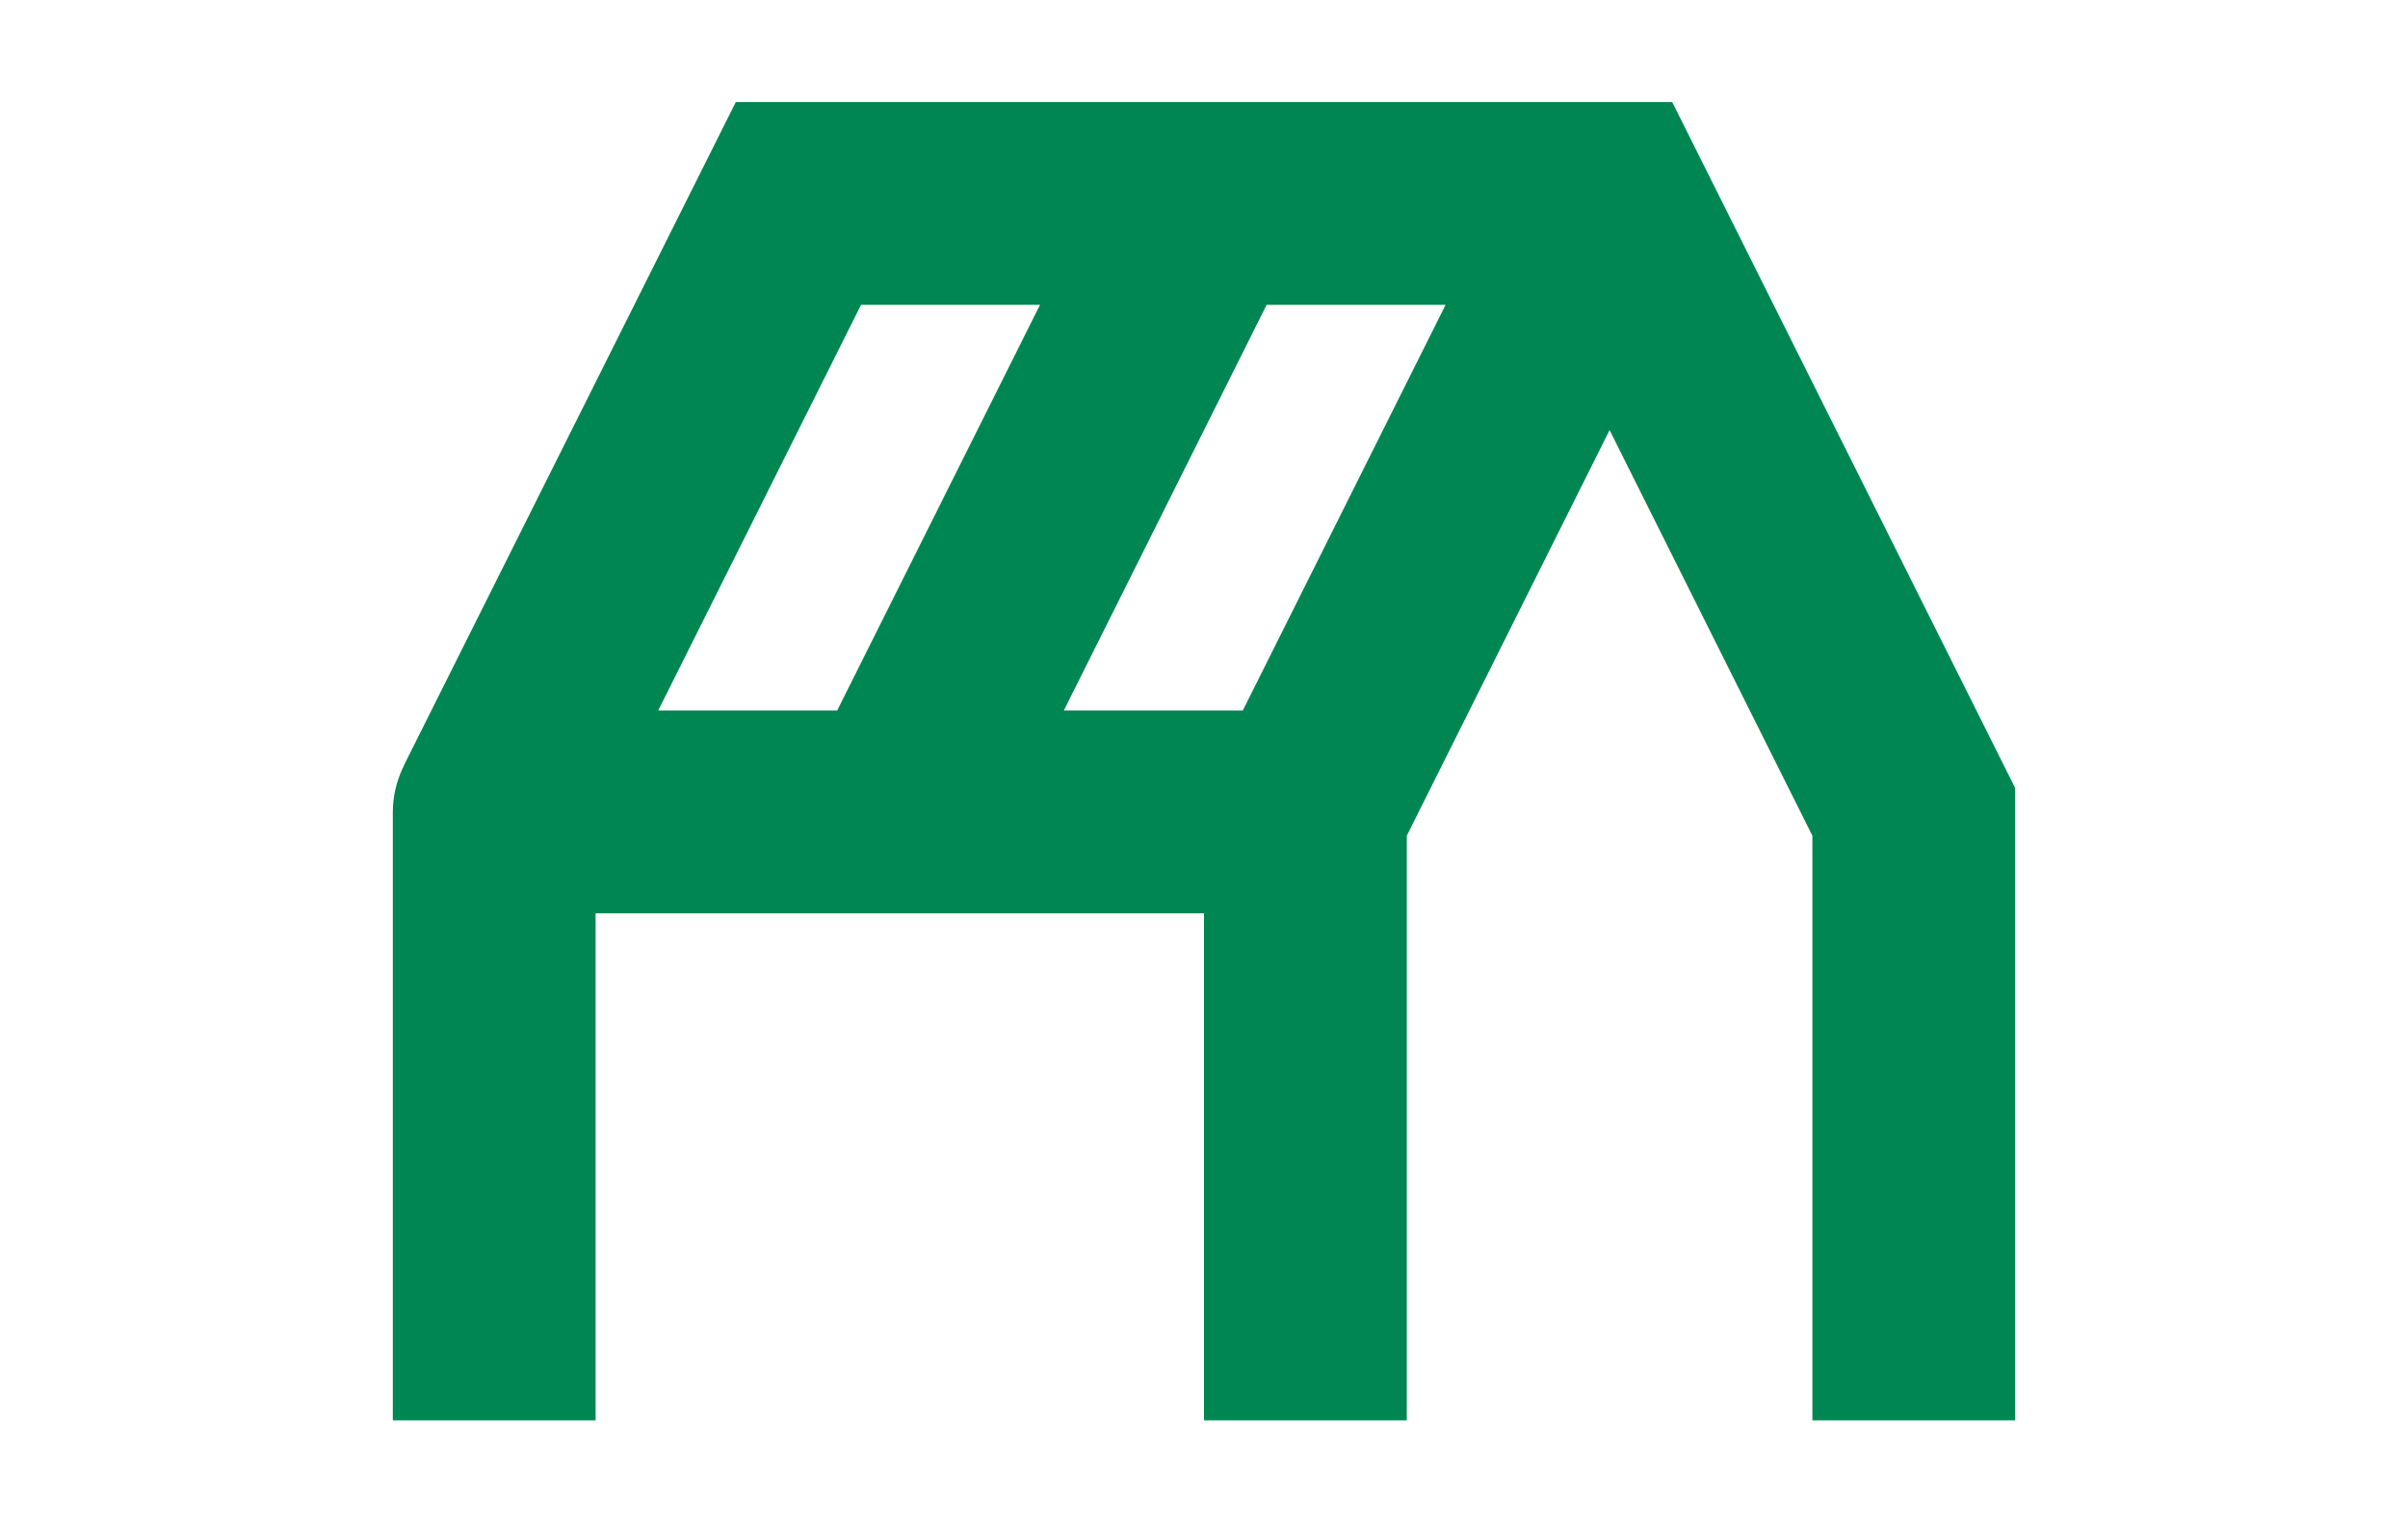
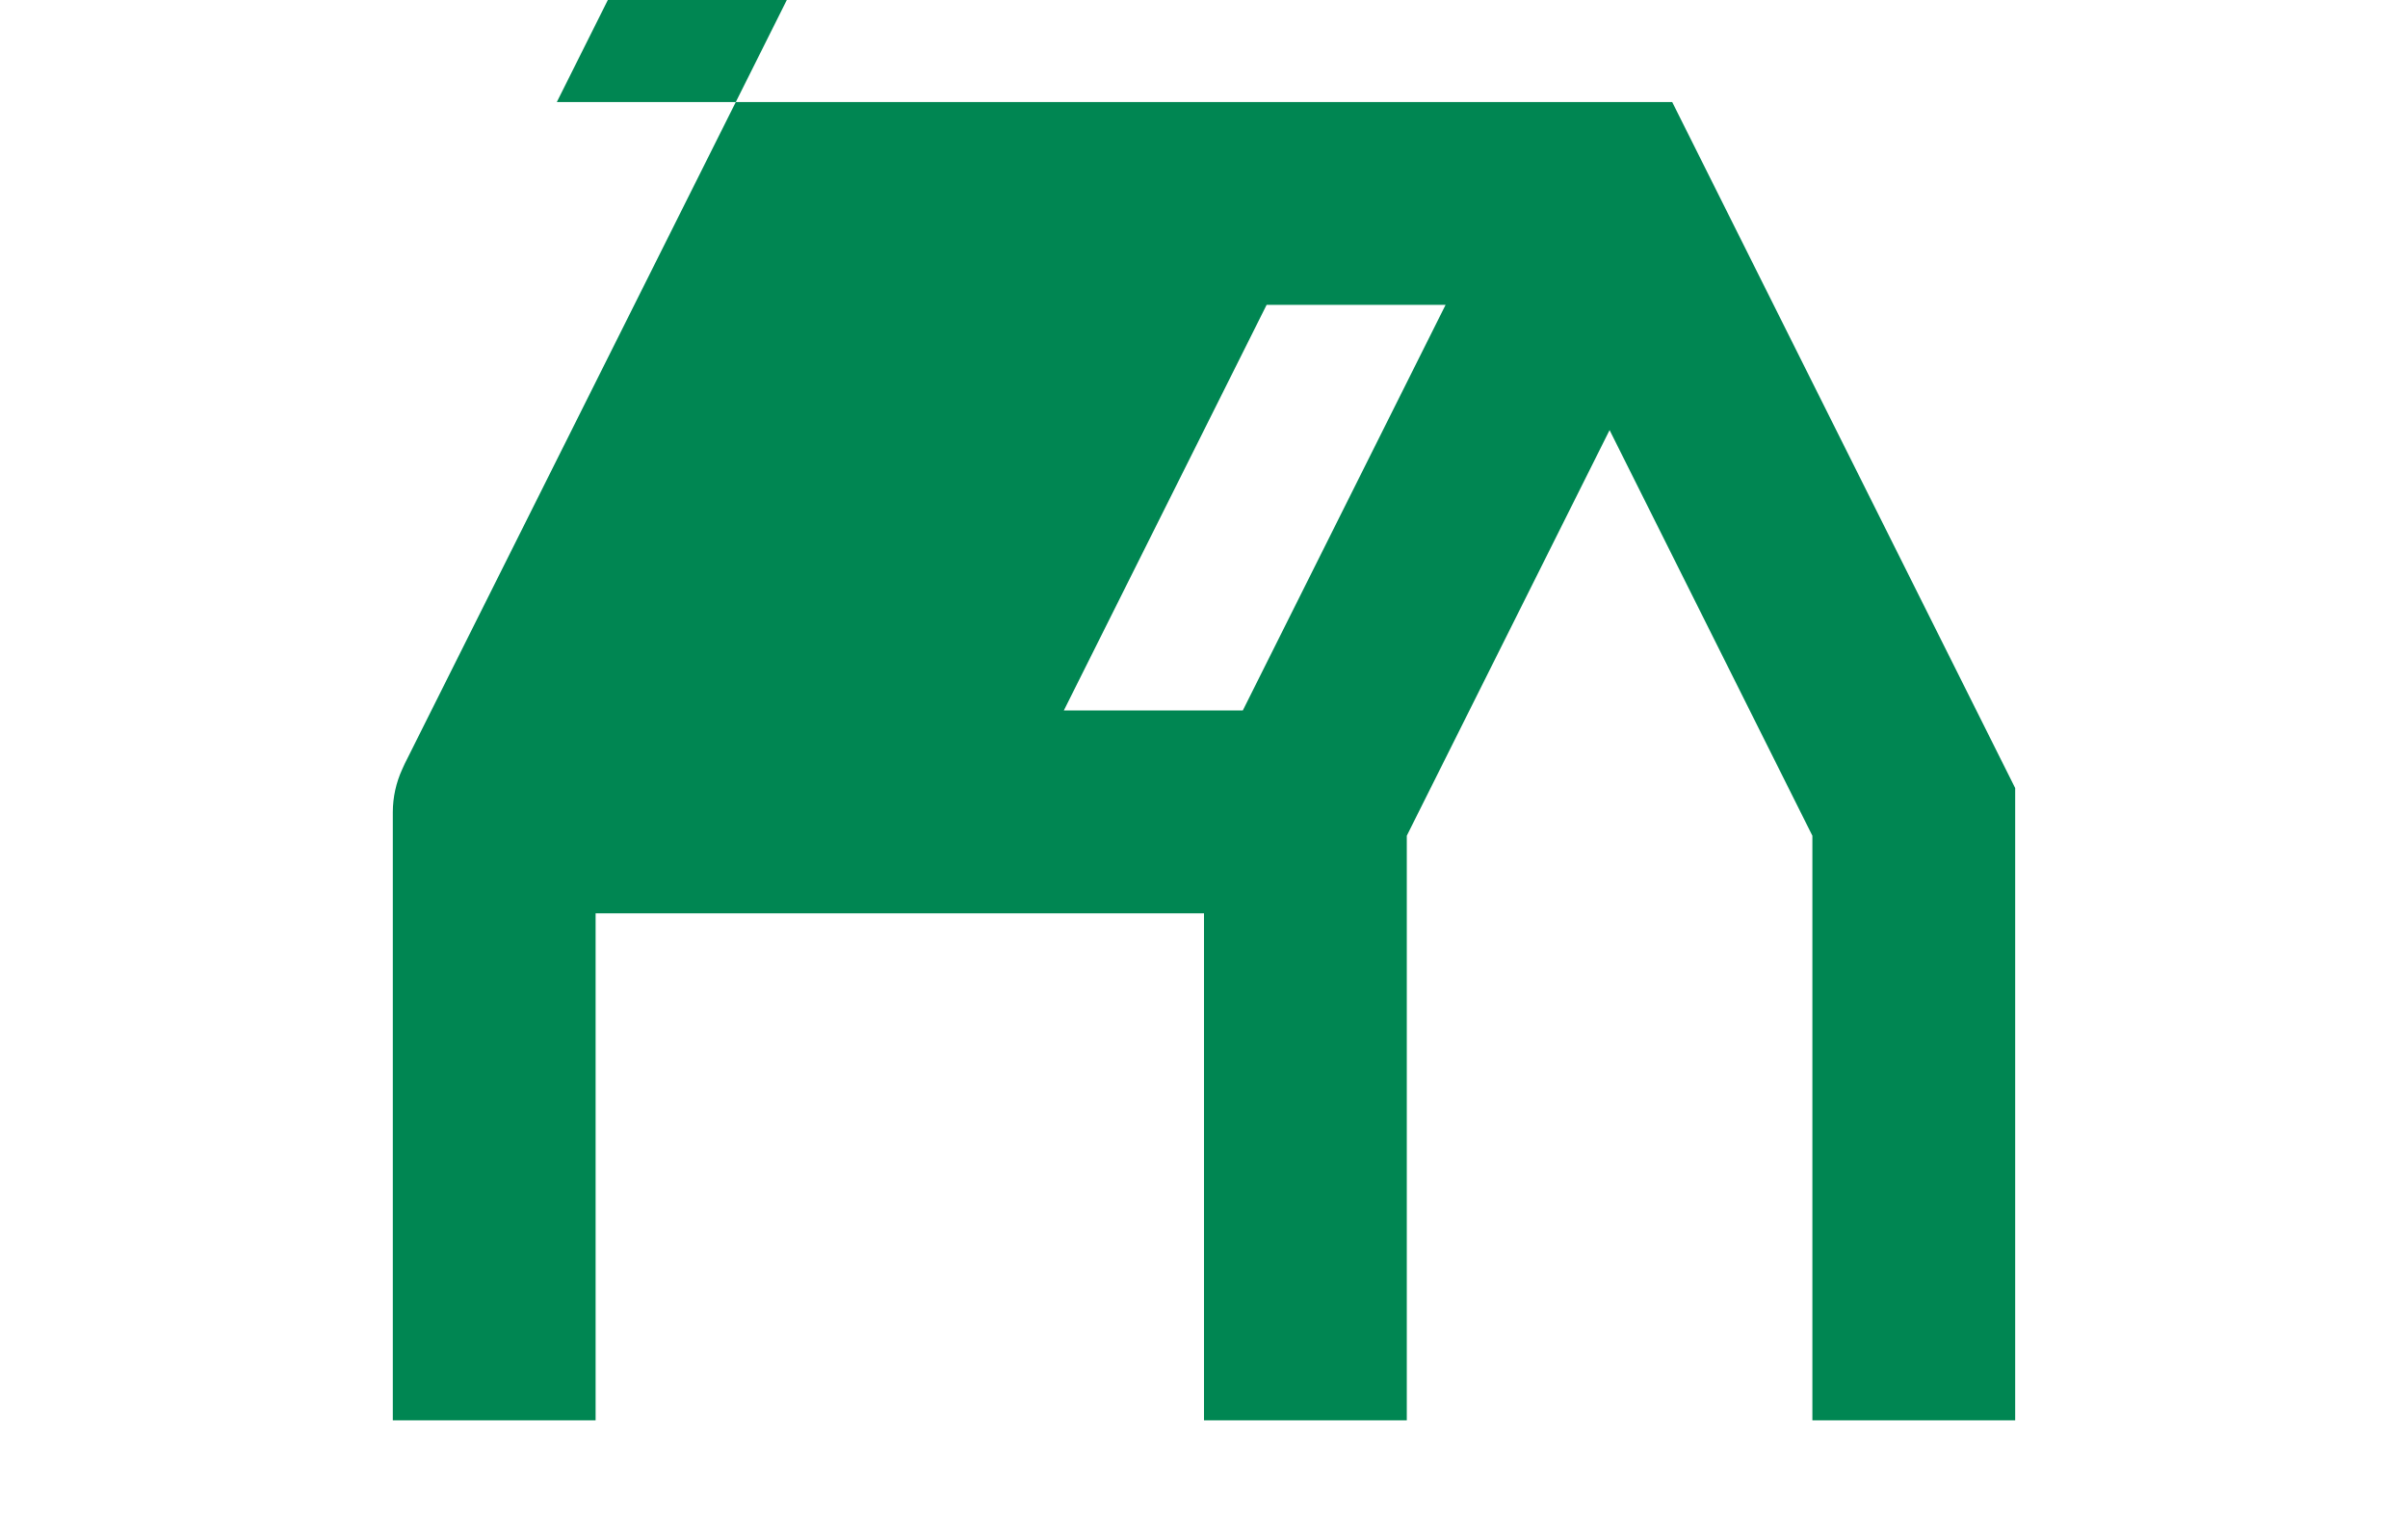
<svg xmlns="http://www.w3.org/2000/svg" id="Calque_1" viewBox="0 0 1139.9 720.6">
-   <path d="M348.31,48.3l-156.72,313.2-1.2,2.64c-2.9,6.33-4.41,13.2-4.44,20.16v288h96v-240h288v240h96v-276.72l96-192,96,192v276.72h96v-299.28L791.59,48.3h-443.28ZM396.31,336.3h-84.72l96-192h84.72l-96,192ZM588.31,336.3h-84.72l96-192h84.72l-96,192Z" fill="#008652" stroke-width="0" />
+   <path d="M348.31,48.3l-156.72,313.2-1.2,2.64c-2.9,6.33-4.41,13.2-4.44,20.16v288h96v-240h288v240h96v-276.72l96-192,96,192v276.72h96v-299.28L791.59,48.3h-443.28Zh-84.72l96-192h84.72l-96,192ZM588.31,336.3h-84.72l96-192h84.72l-96,192Z" fill="#008652" stroke-width="0" />
</svg>